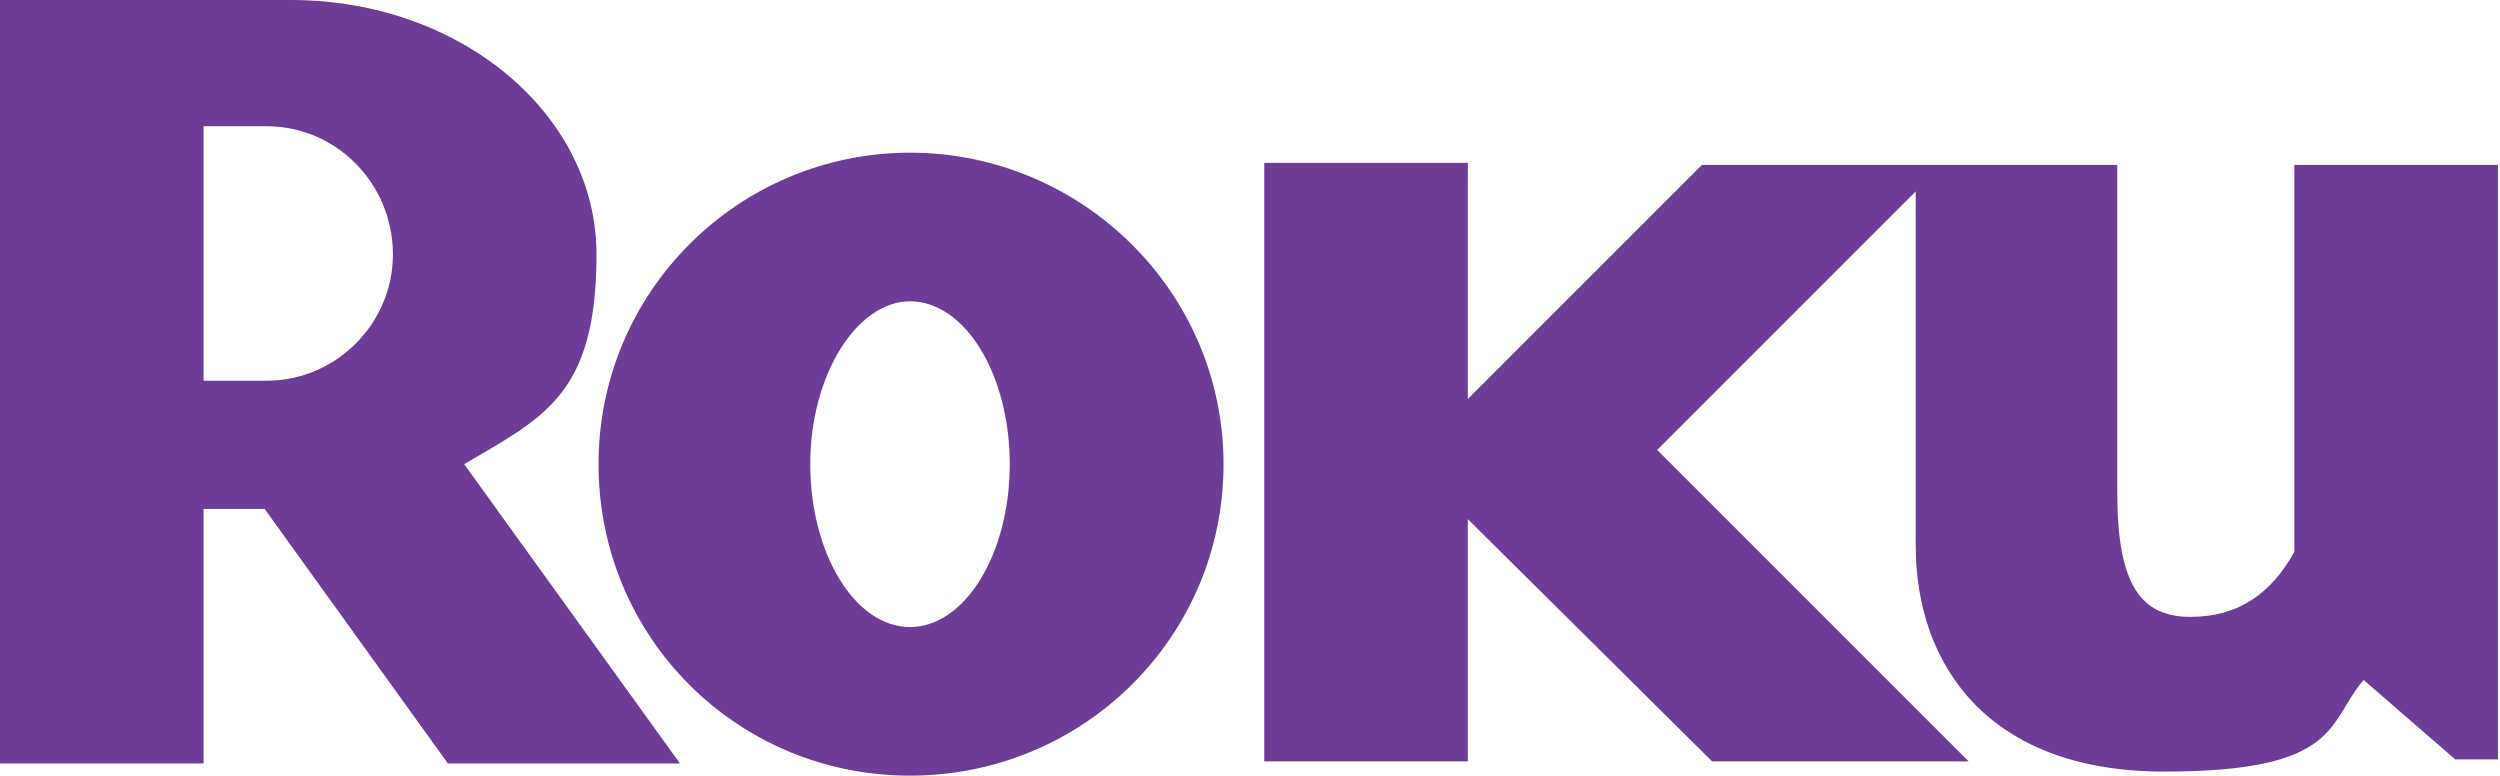
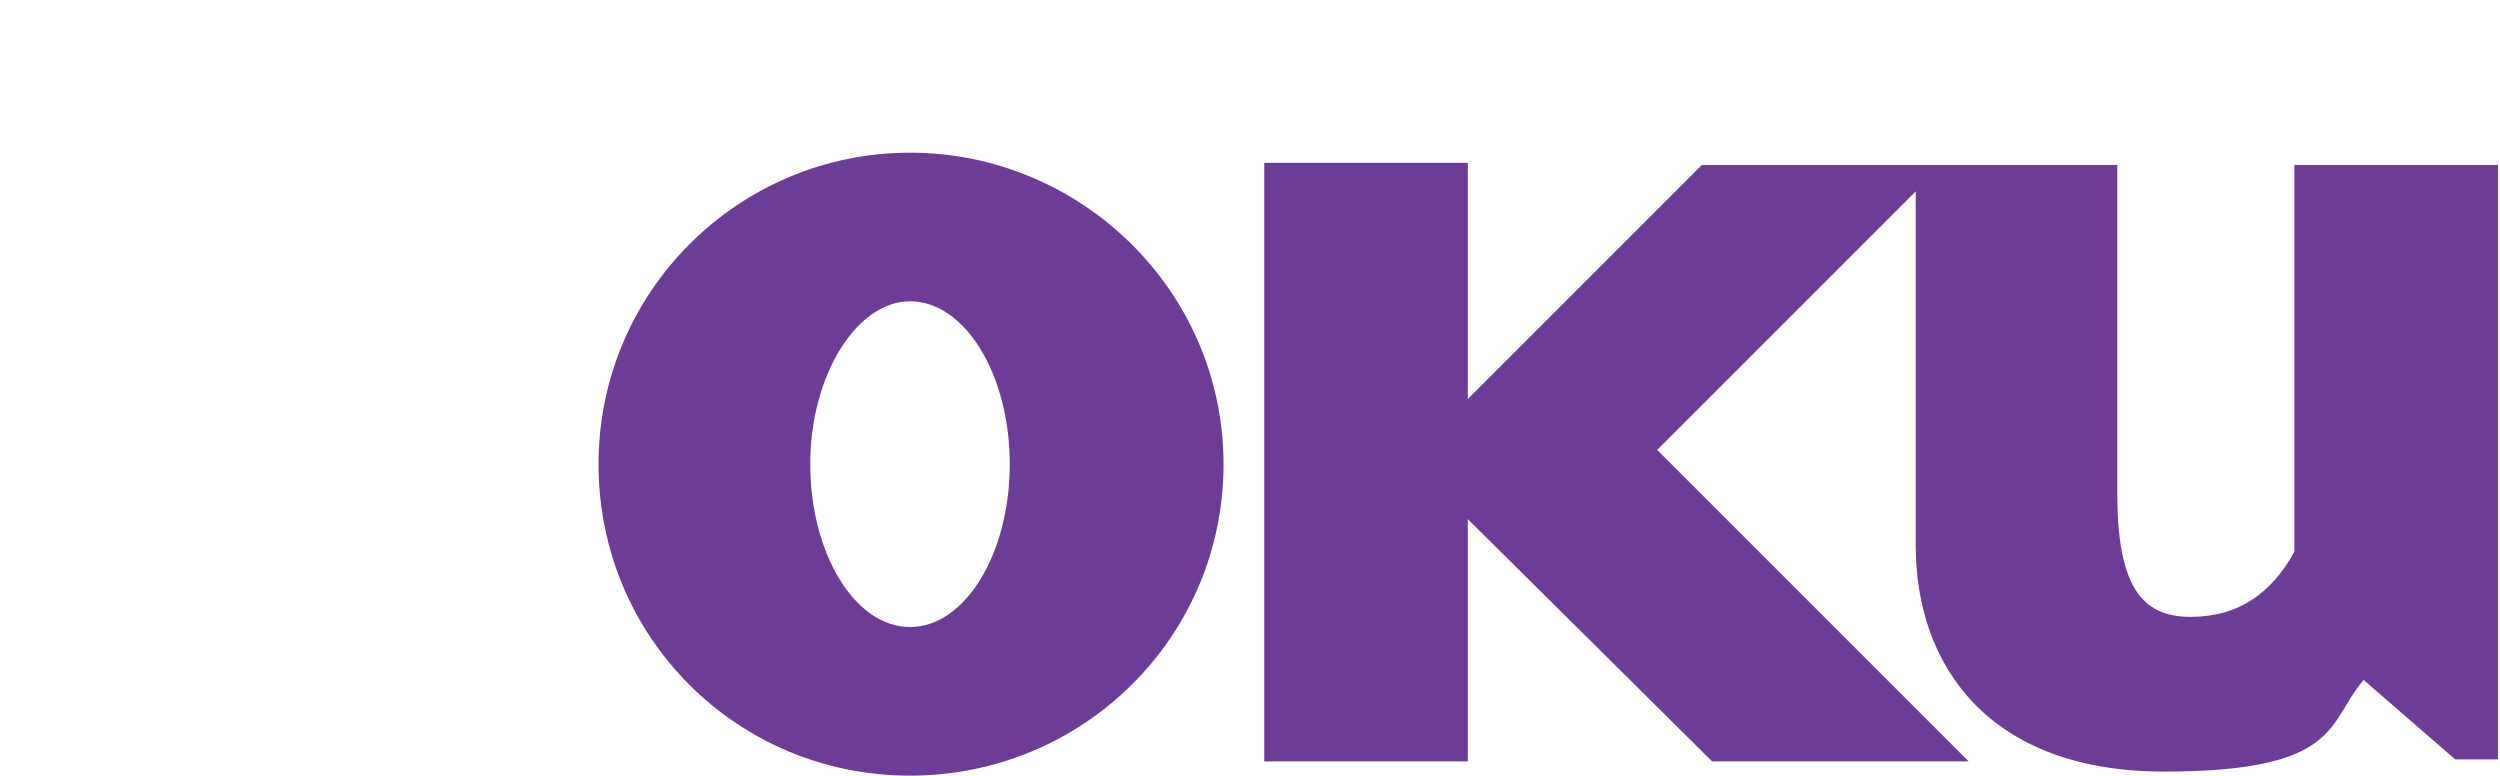
<svg xmlns="http://www.w3.org/2000/svg" version="1.1" viewBox="0 0 122.8 38.1">
  <defs>
    <style>
      .cls-1 {
        fill: #6c3c97;
      }
    </style>
  </defs>
  <g>
    <g id="Layer_1">
-       <path class="cls-1" d="M19.3,12.5c0-3.5-2.8-6.3-6.2-6.3h-3.1v12.5h3.1c3.4,0,6.2-2.8,6.2-6.2M33.4,37.5h-11.4l-9-12.5h-3v12.5H0V0h14.3c8.3,0,15,5.6,15,12.5s-2.6,8-6.5,10.3l10.6,14.7" />
      <path class="cls-1" d="M44.7,14.8c-2.6,0-4.9,3.6-4.9,8s2.2,8,4.9,8,4.9-3.6,4.9-8-2.2-8-4.9-8M60.1,22.8c0,8.5-6.9,15.3-15.4,15.3s-15.3-6.8-15.3-15.3,6.9-15.3,15.3-15.3,15.4,6.8,15.4,15.3M83.6,8.1l-11.5,11.5v-11.6h-10v29.4h10v-11.9l12,11.9h12.6l-15.3-15.3,12.7-12.7v17.4c0,5.8,3.5,11.1,12.2,11.1s8-2.4,9.8-4.5l4.5,3.9h2.1V8.1h-10v19c-1.1,2-2.7,3.2-5.1,3.2s-3.6-1.5-3.6-6.1V8.1h-20.5,0Z" />
    </g>
  </g>
</svg>